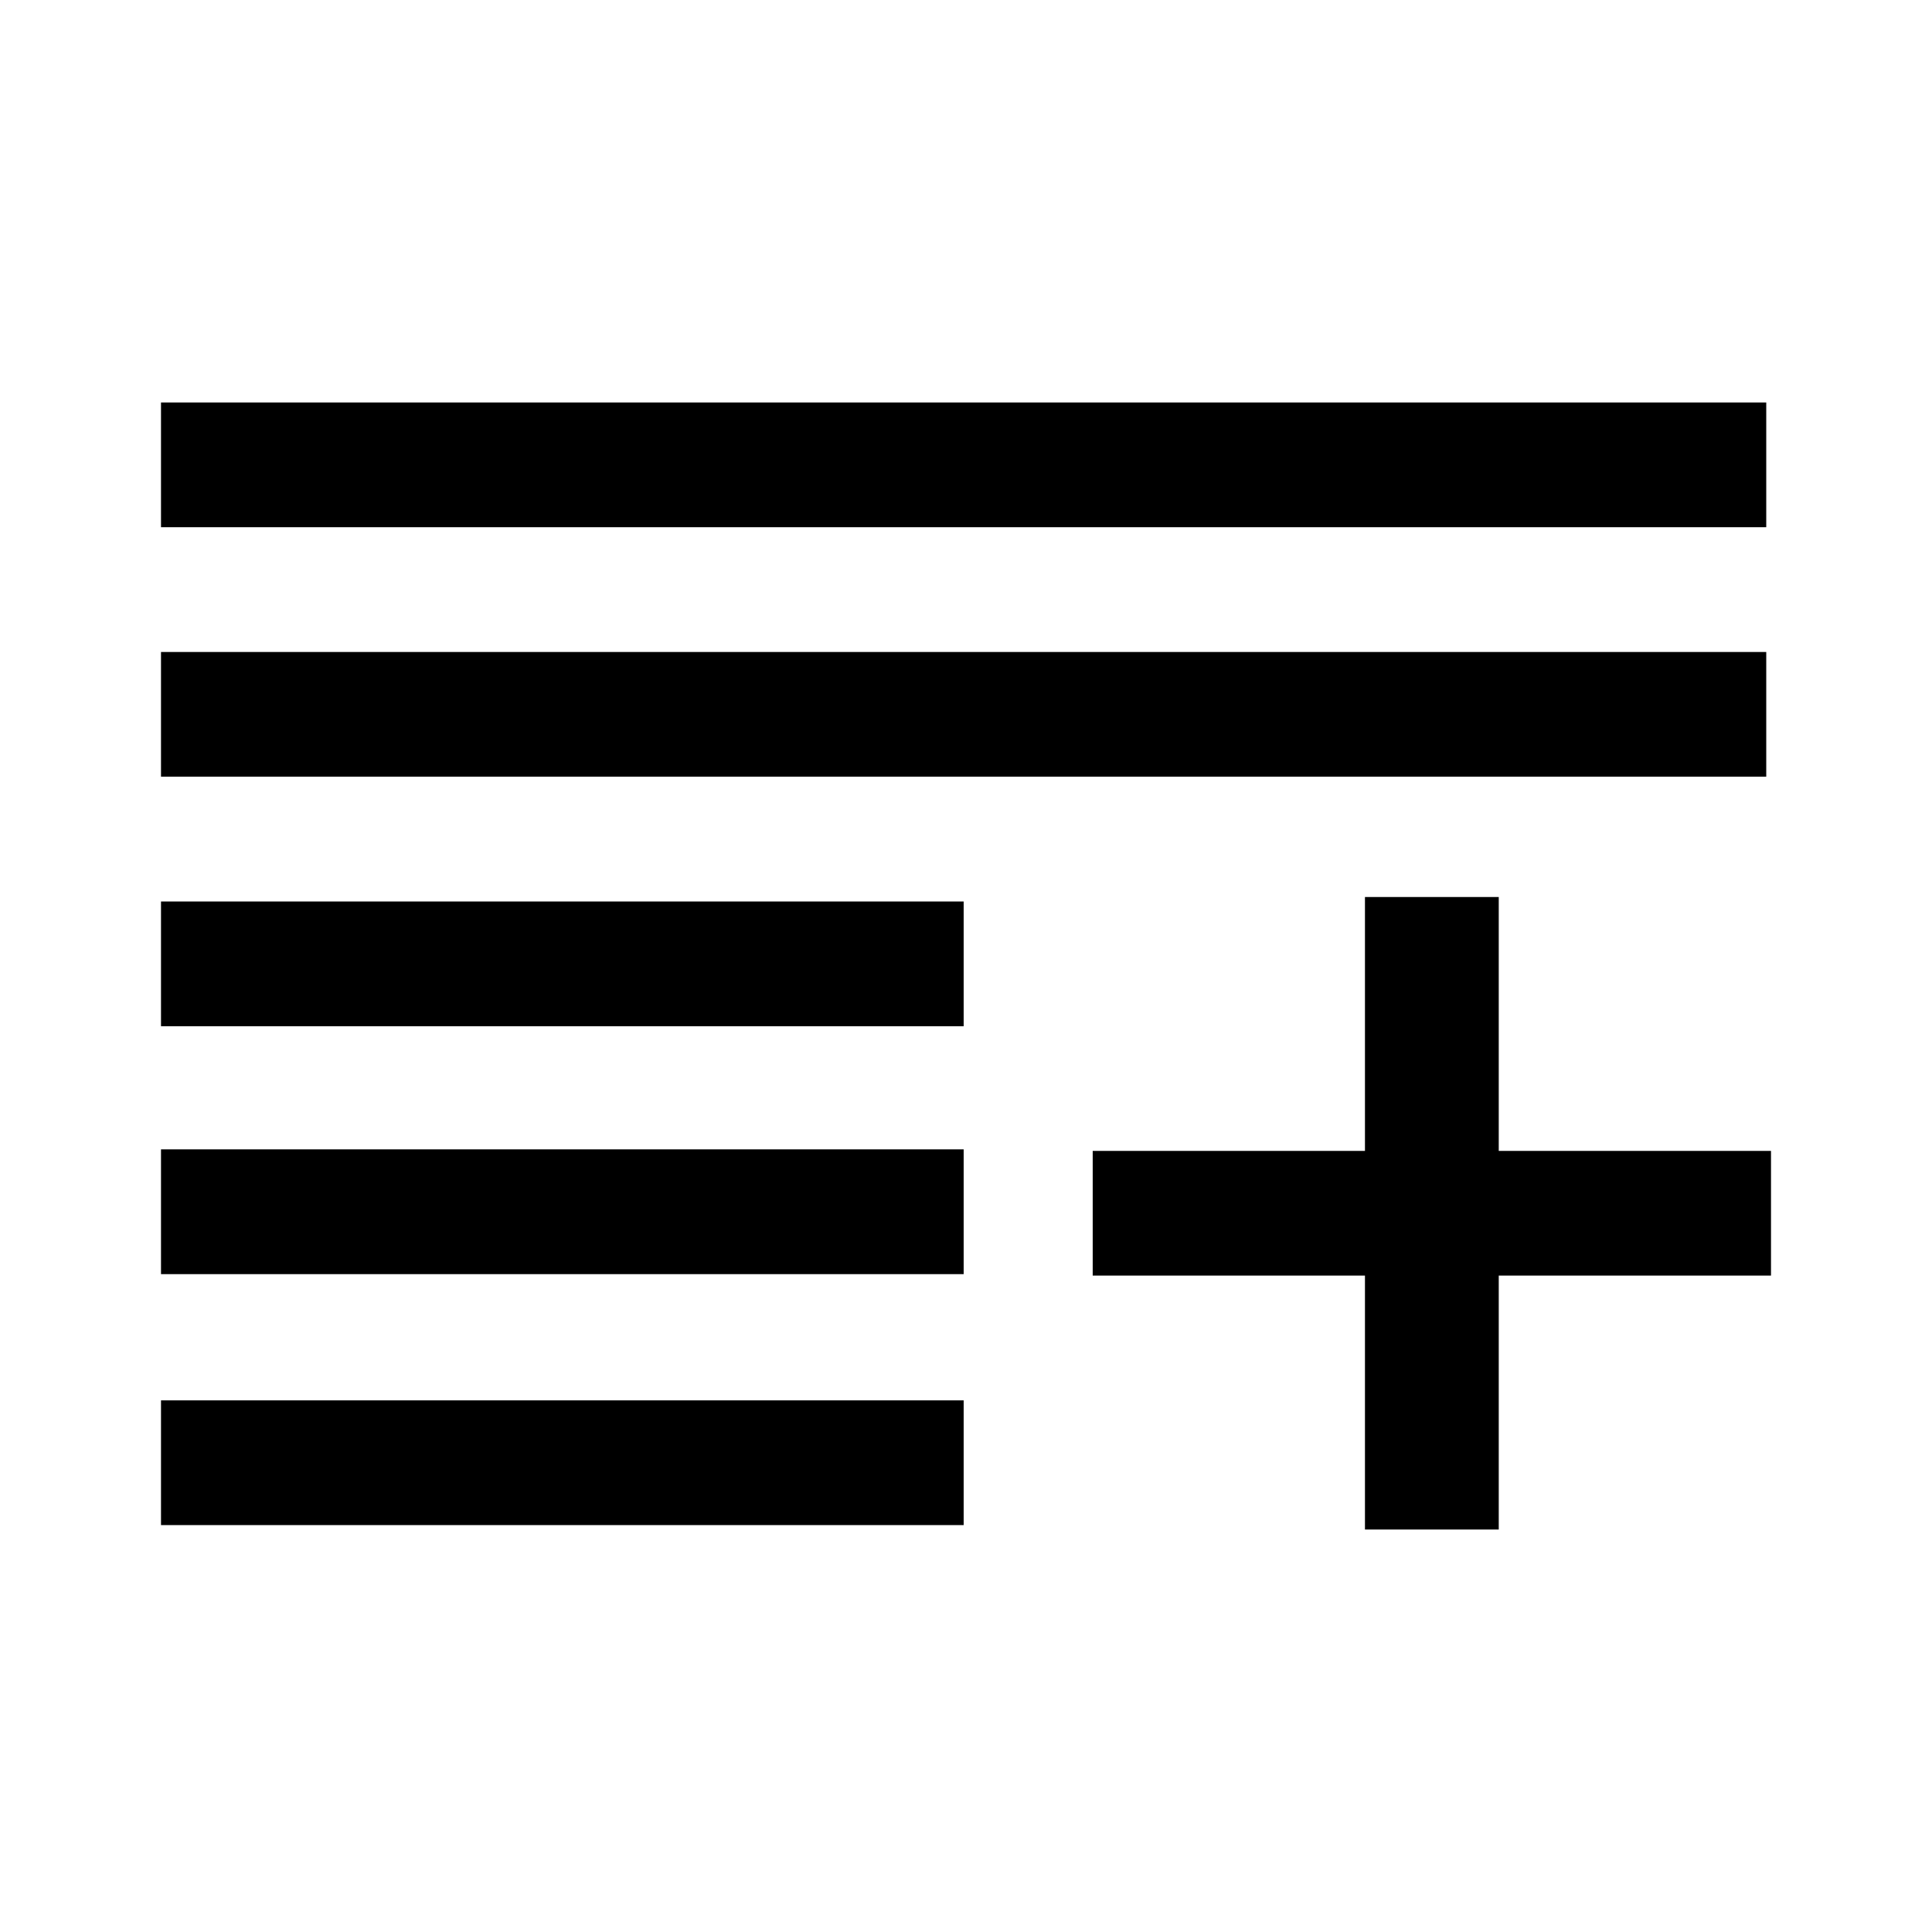
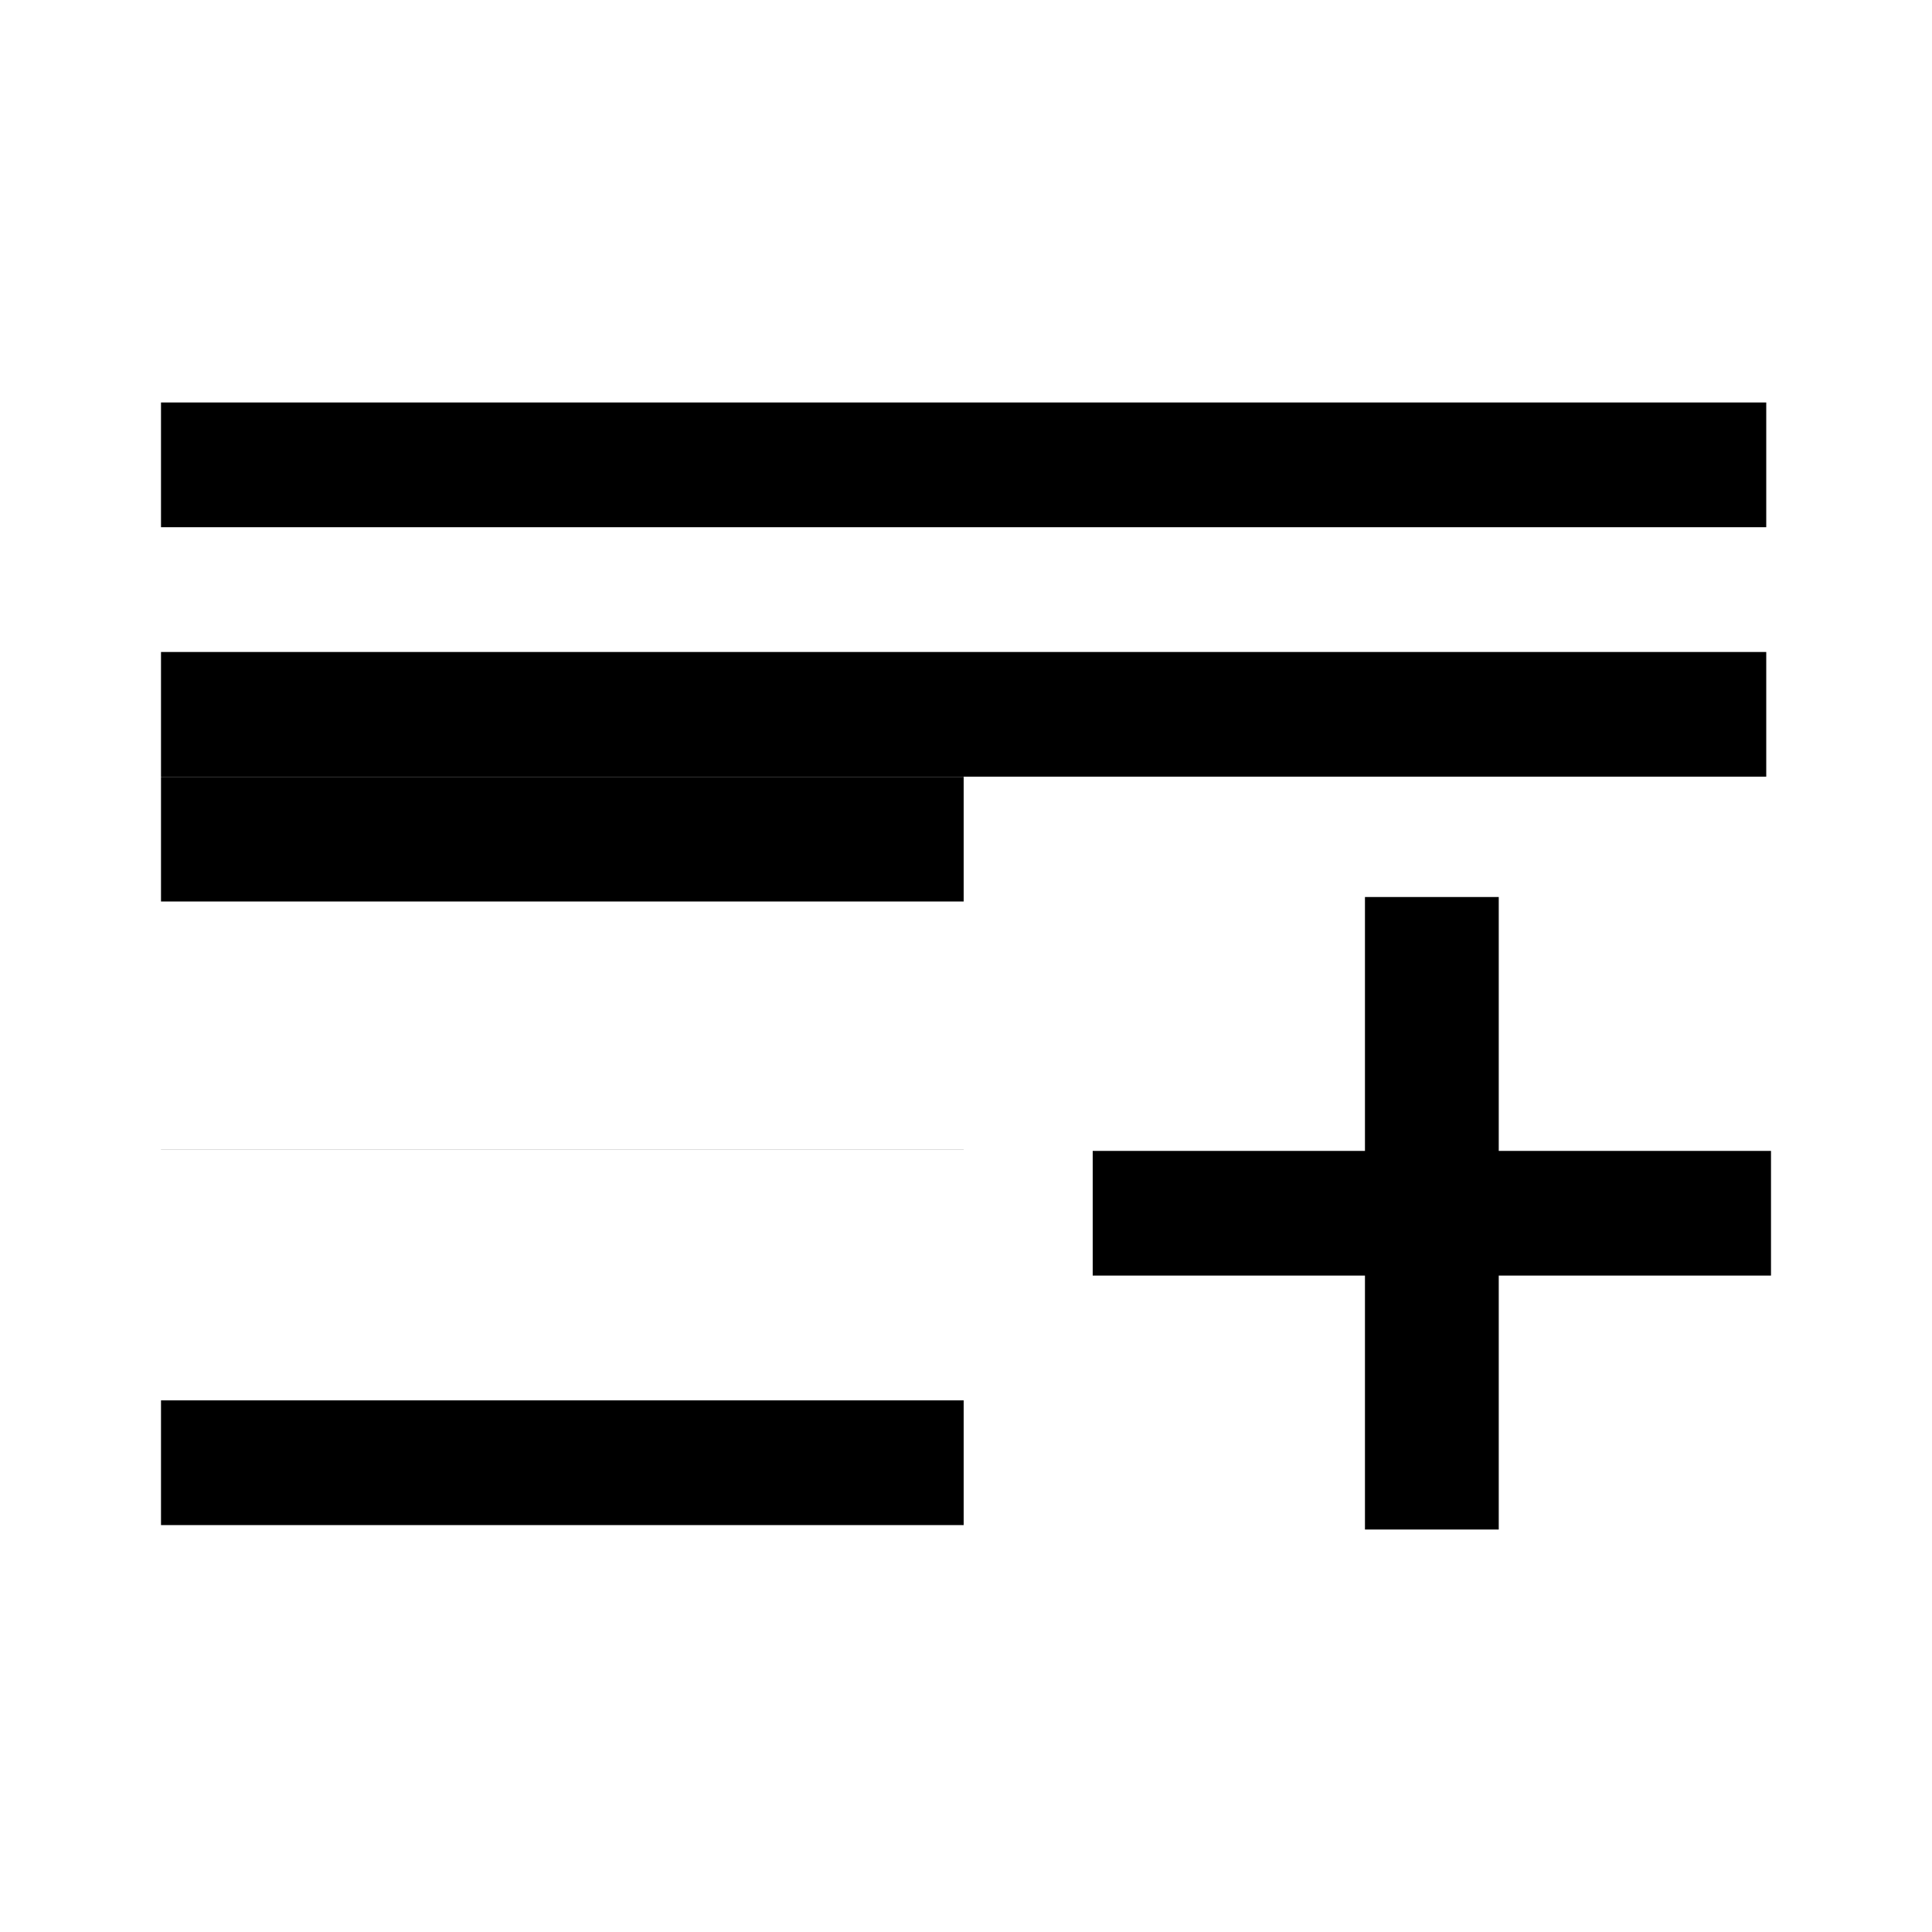
<svg xmlns="http://www.w3.org/2000/svg" version="1.1" viewBox="0 0 24 24" height="24" width="24">
-   <path style="stroke-width:0.802" d="M 18.618,14.297 H 22 v 1.549 H 18.618 V 19 h -1.662 v -3.154 h -3.382 v -1.549 h 3.382 V 11.143 h 1.662 z m -6.647,4.648 H 2 v -1.549 h 9.971 z m 0,-3.117 H 2 V 14.278 h 9.971 z m 0,-3.08 H 2 v -1.549 h 9.971 z M 21.941,9.648 H 2 V 8.099 h 19.941 z m 0,-3.099 H 2 V 5 h 19.941 z" />
+   <path style="stroke-width:0.802" d="M 18.618,14.297 H 22 v 1.549 H 18.618 V 19 h -1.662 v -3.154 h -3.382 v -1.549 h 3.382 V 11.143 h 1.662 z m -6.647,4.648 H 2 v -1.549 h 9.971 m 0,-3.117 H 2 V 14.278 h 9.971 z m 0,-3.08 H 2 v -1.549 h 9.971 z M 21.941,9.648 H 2 V 8.099 h 19.941 z m 0,-3.099 H 2 V 5 h 19.941 z" />
</svg>